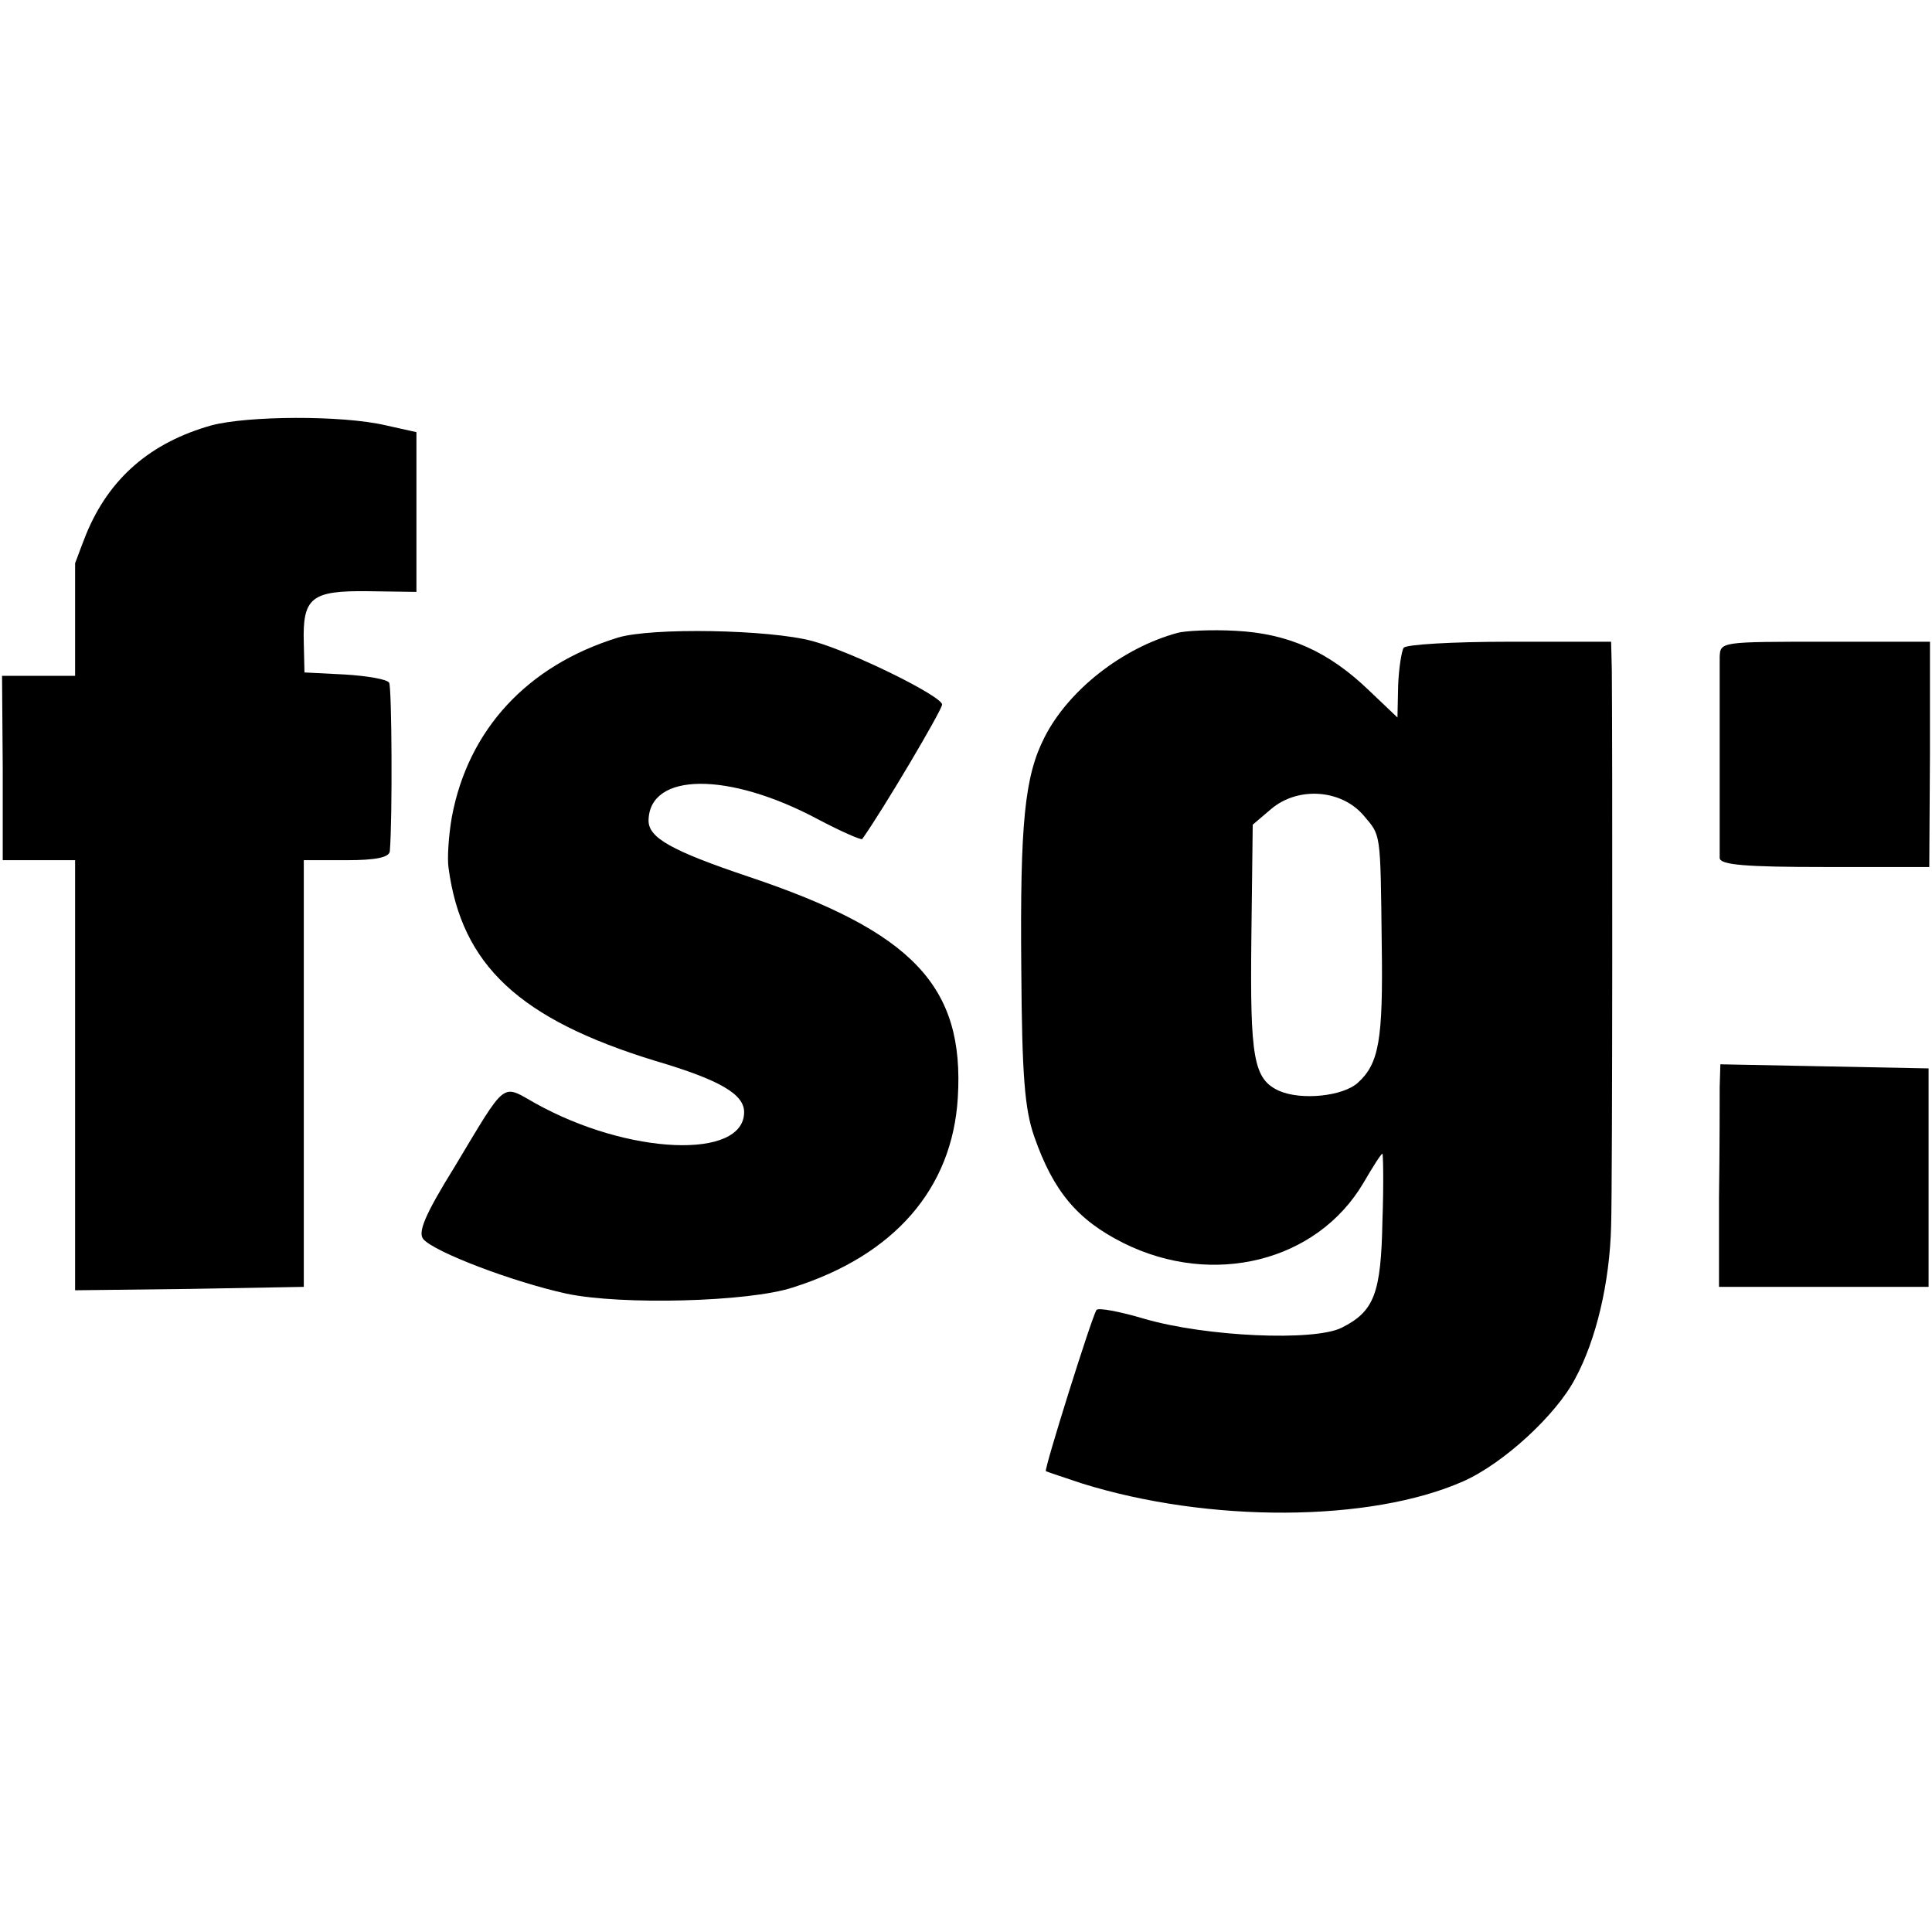
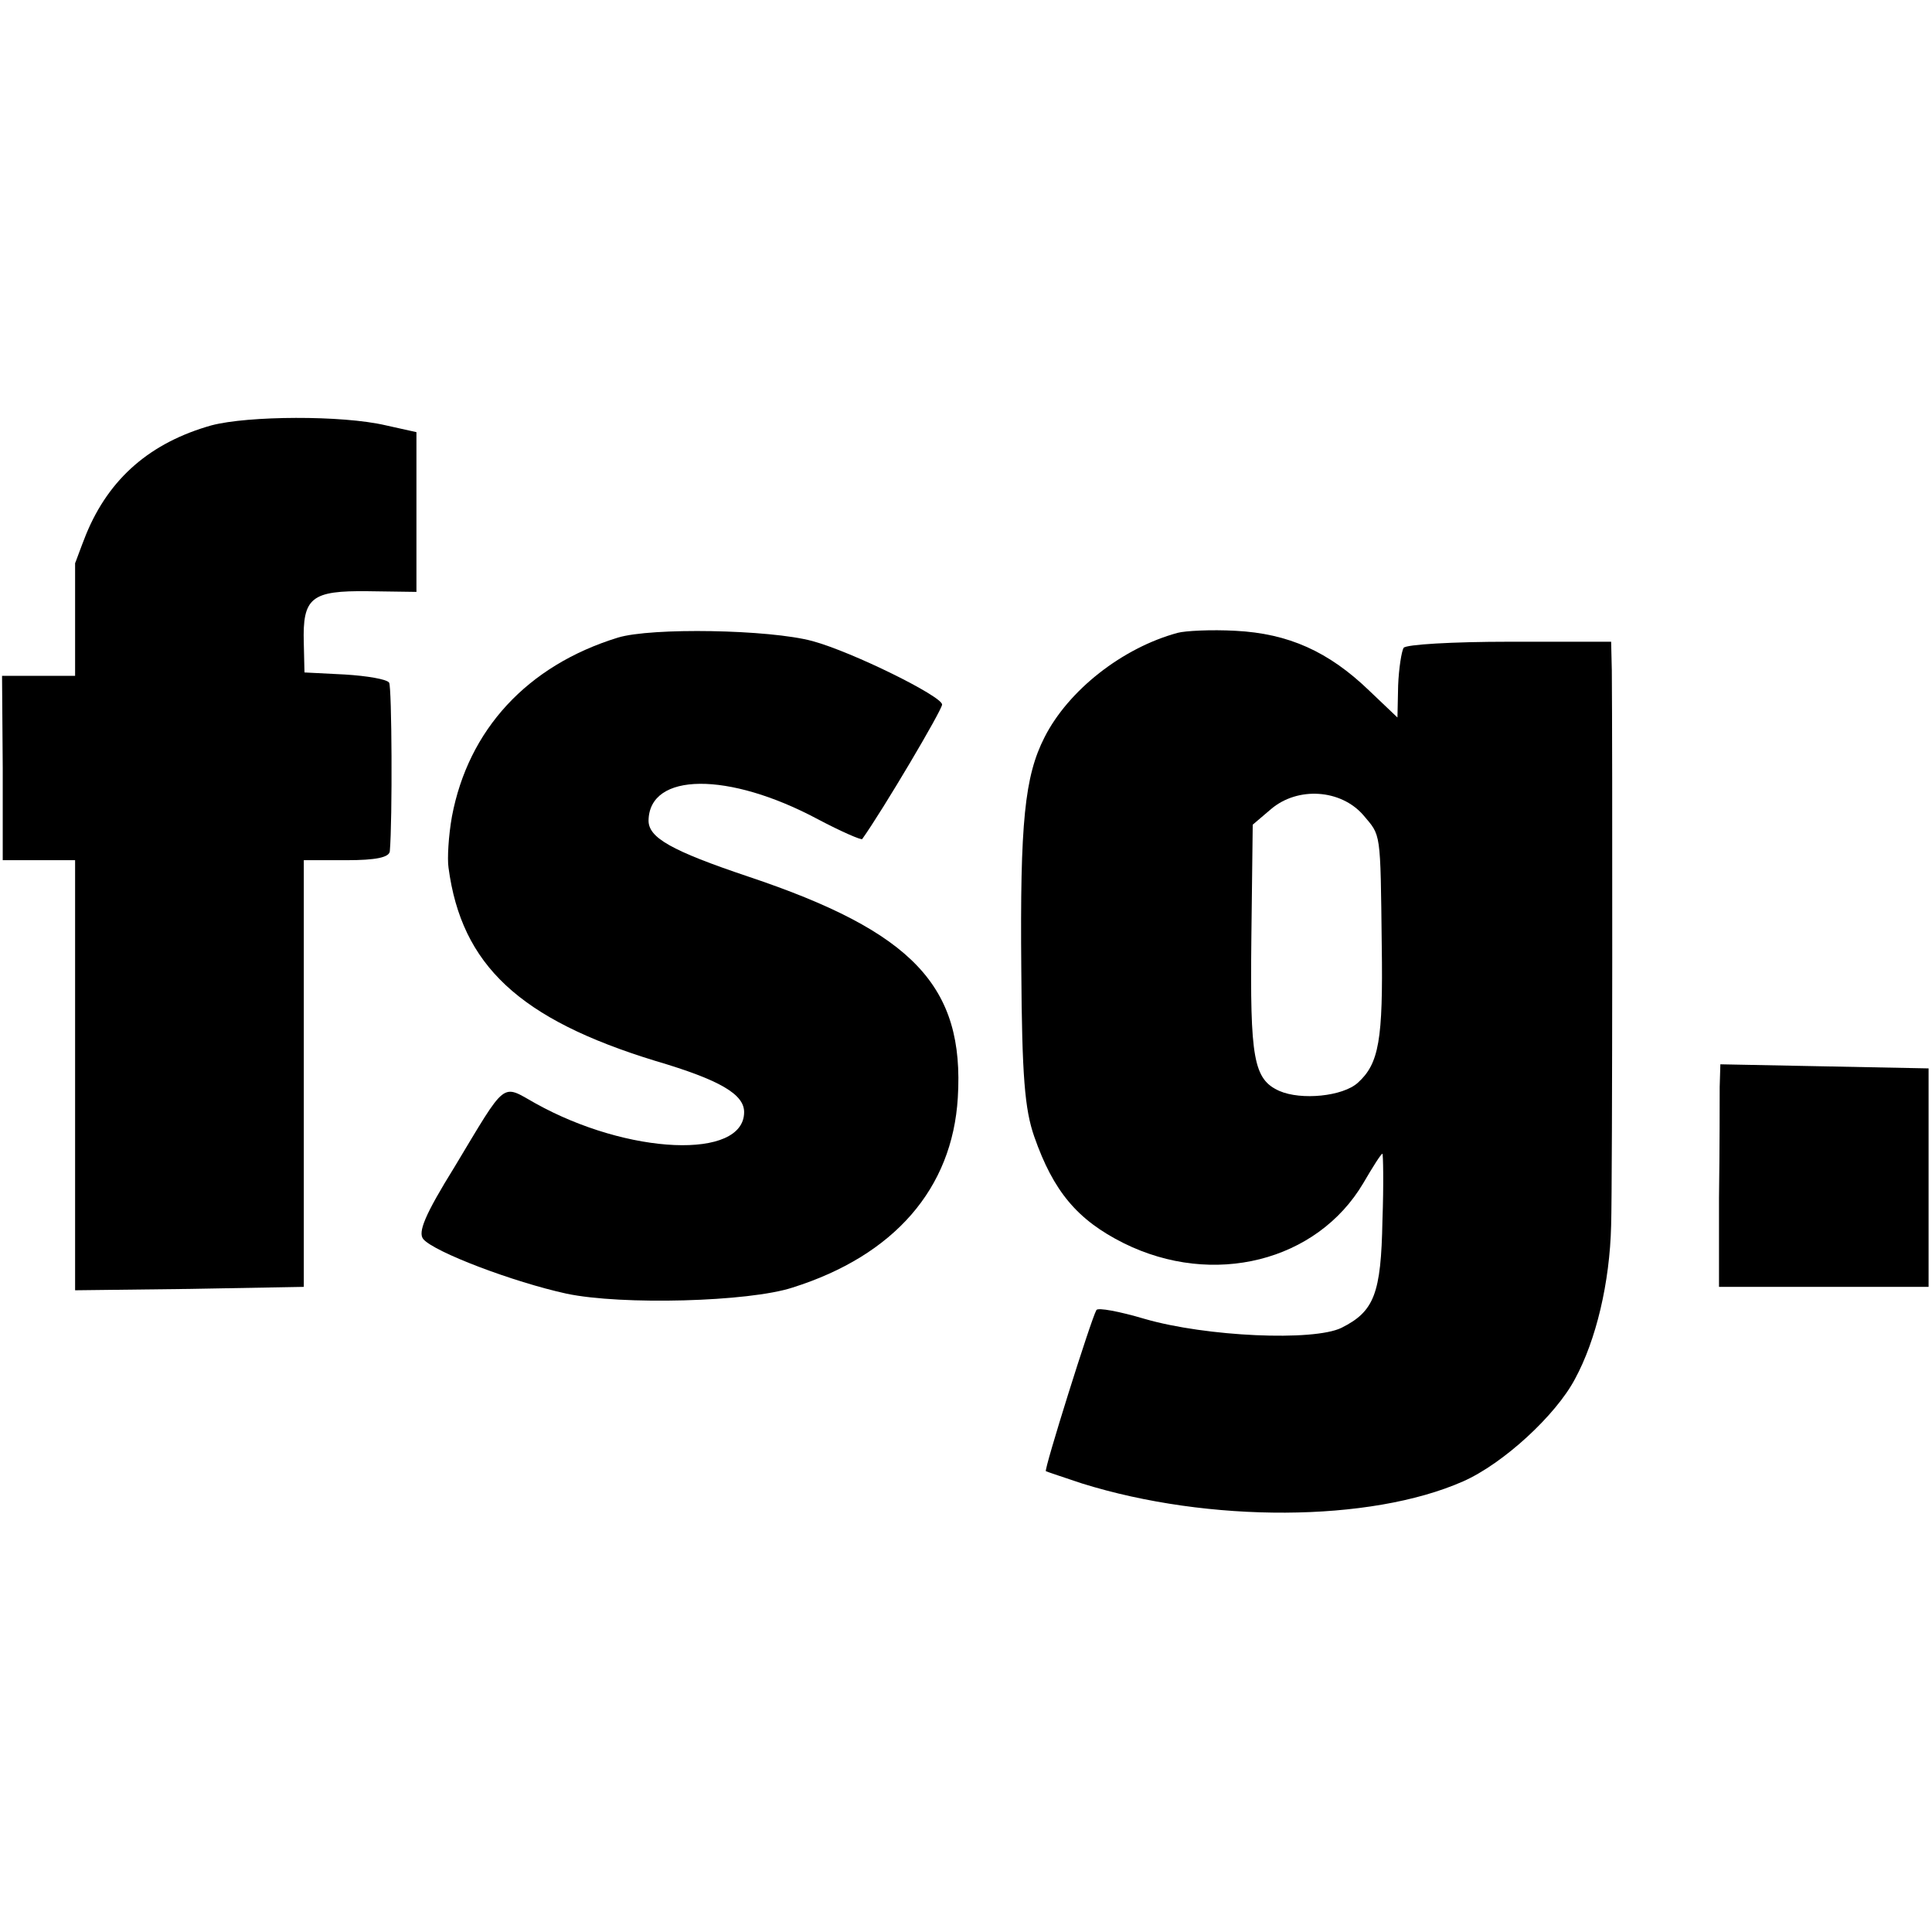
<svg xmlns="http://www.w3.org/2000/svg" version="1.0" width="283pt" height="283pt" viewBox="0 0 283 283" preserveAspectRatio="xMidYMid meet">
  <g transform="translate(0,283) scale(0.1,-0.1)" fill="#000000" stroke="none">
    <path d="M310 2207 c-89 -25 -150 -77 -184 -160 -8 -20 -15 -40 -16 -42 0 -3 0 -41 0 -85 l0 -80 -54 0 -53 0 1 -135 0 -135 53 0 53 0 0 -315 0 -315 168 2 167 3 0 313 0 312 63 0 c42 0 62 4 63 13 4 47 3 241 -1 247 -3 5 -32 10 -65 12 l-59 3 -1 43 c-2 67 11 77 94 76 l71 -1 0 117 0 117 -45 10 c-64 15 -202 14 -255 0z" />
    <path d="M905 1896 c-133 -41 -219 -135 -243 -262 -5 -28 -7 -62 -5 -75 19 -143 104 -222 303 -283 95 -28 130 -49 130 -75 0 -70 -170 -63 -306 13 -50 28 -41 35 -118 -93 -44 -71 -54 -96 -46 -106 16 -19 132 -63 210 -80 81 -17 267 -12 331 9 149 47 234 145 242 278 10 163 -65 243 -307 324 -113 38 -146 57 -146 82 1 71 117 72 248 2 34 -18 64 -31 65 -29 30 42 117 189 117 197 0 12 -131 77 -190 93 -63 17 -236 20 -285 5z" />
    <path d="M1725 1903 c-81 -22 -160 -84 -195 -153 -29 -57 -36 -124 -34 -340 1 -156 5 -205 19 -245 28 -80 63 -122 131 -156 131 -65 283 -27 351 88 14 24 26 43 28 43 1 0 2 -44 0 -98 -2 -107 -12 -133 -60 -157 -41 -20 -198 -13 -288 13 -37 11 -69 17 -71 13 -8 -14 -77 -234 -74 -236 2 -1 26 -9 53 -18 186 -58 422 -57 558 3 59 26 136 97 164 150 31 57 51 141 53 225 2 63 2 710 1 813 l-1 42 -149 0 c-83 0 -152 -4 -155 -9 -3 -5 -7 -30 -8 -55 l-1 -47 -41 39 c-60 58 -119 84 -196 88 -36 2 -74 0 -85 -3z m272 -267 c26 -31 25 -21 27 -191 2 -138 -4 -173 -35 -201 -22 -20 -83 -26 -115 -12 -38 17 -43 48 -41 224 l2 166 27 23 c39 33 102 29 135 -9z" />
-     <path d="M2519 1868 c0 -29 0 -278 0 -295 1 -10 39 -13 154 -13 l153 0 1 165 0 165 -153 0 c-153 0 -154 0 -155 -22z" />
    <path d="M2519 1238 c0 -18 0 -91 -1 -163 l0 -130 153 0 154 0 0 160 0 160 -152 3 -153 3 -1 -33z" />
  </g>
</svg>